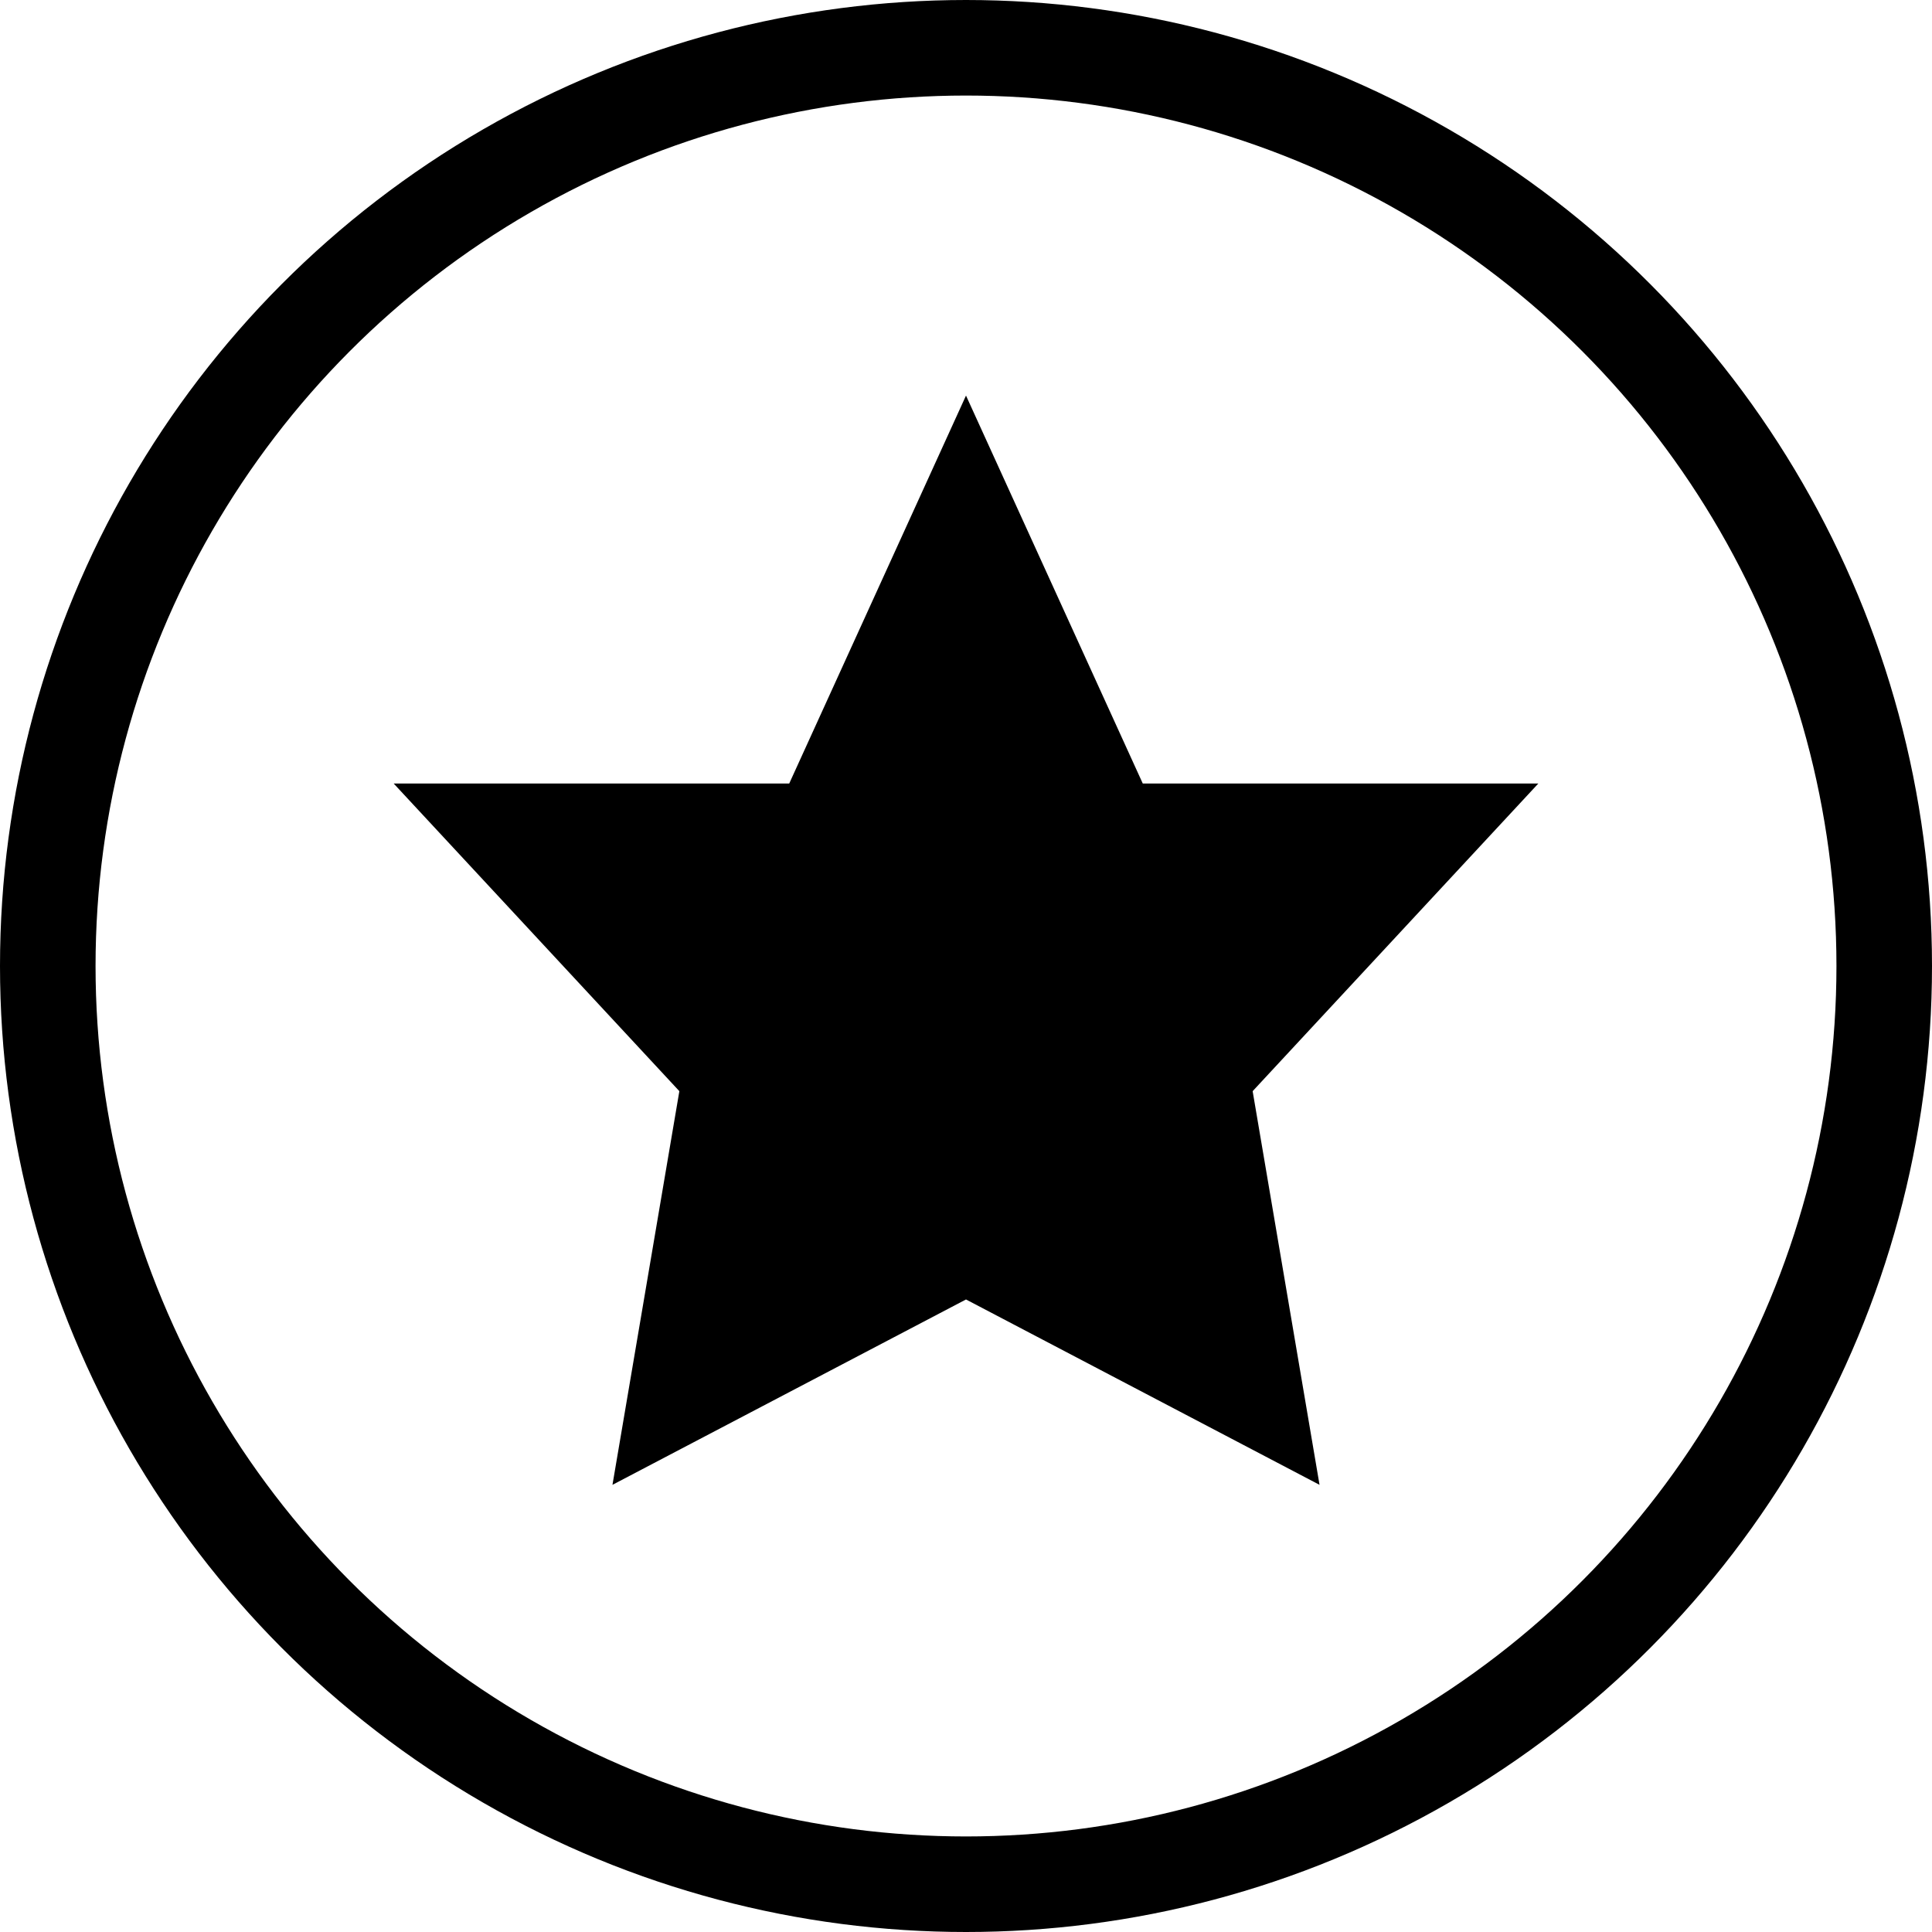
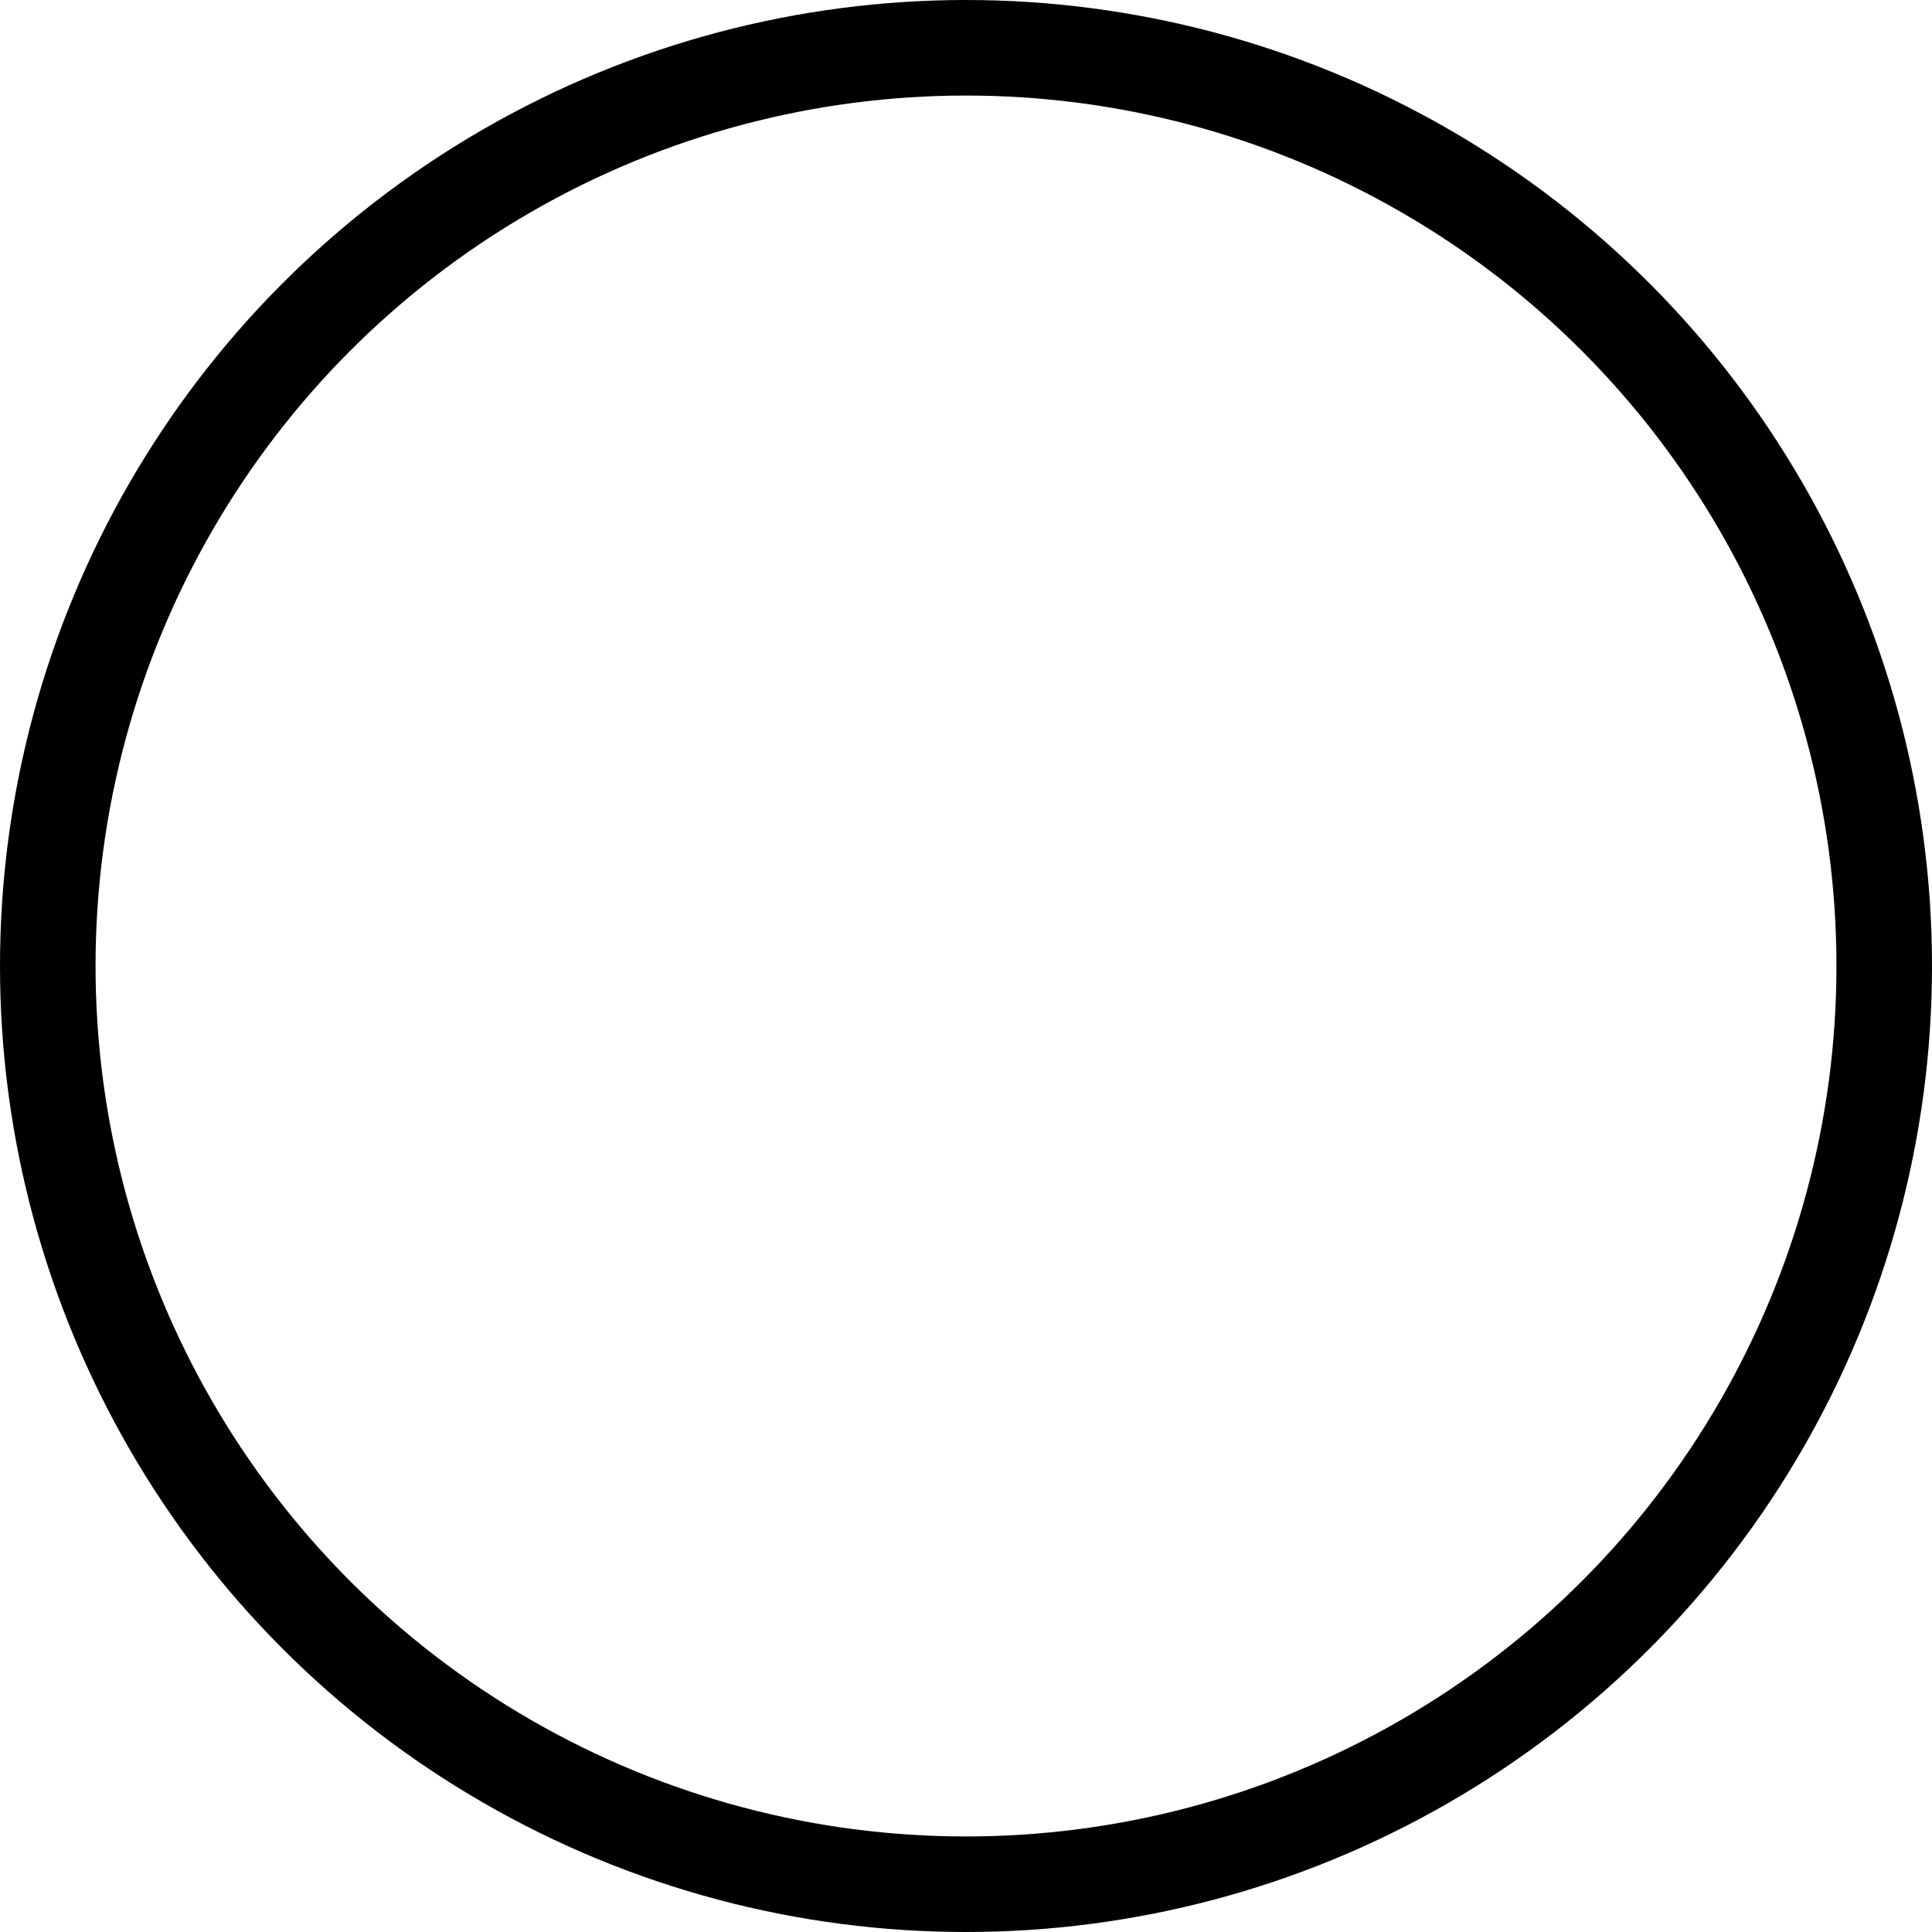
<svg xmlns="http://www.w3.org/2000/svg" id="_レイヤー_1" data-name="レイヤー 1" width="20.22" height="20.22" viewBox="0 0 20.22 20.22">
  <defs>
    <style>
      .cls-1 {
        fill: none;
        stroke: #000;
        stroke-miterlimit: 10;
      }
    </style>
  </defs>
  <circle class="cls-1" cx="10.11" cy="10.11" r="9.61" />
-   <polygon points="10.11 4.14 11.96 8.2 16.1 8.2 13.11 11.42 13.81 15.54 10.11 13.6 6.41 15.54 7.11 11.42 4.12 8.2 8.26 8.2 10.11 4.14" />
</svg>